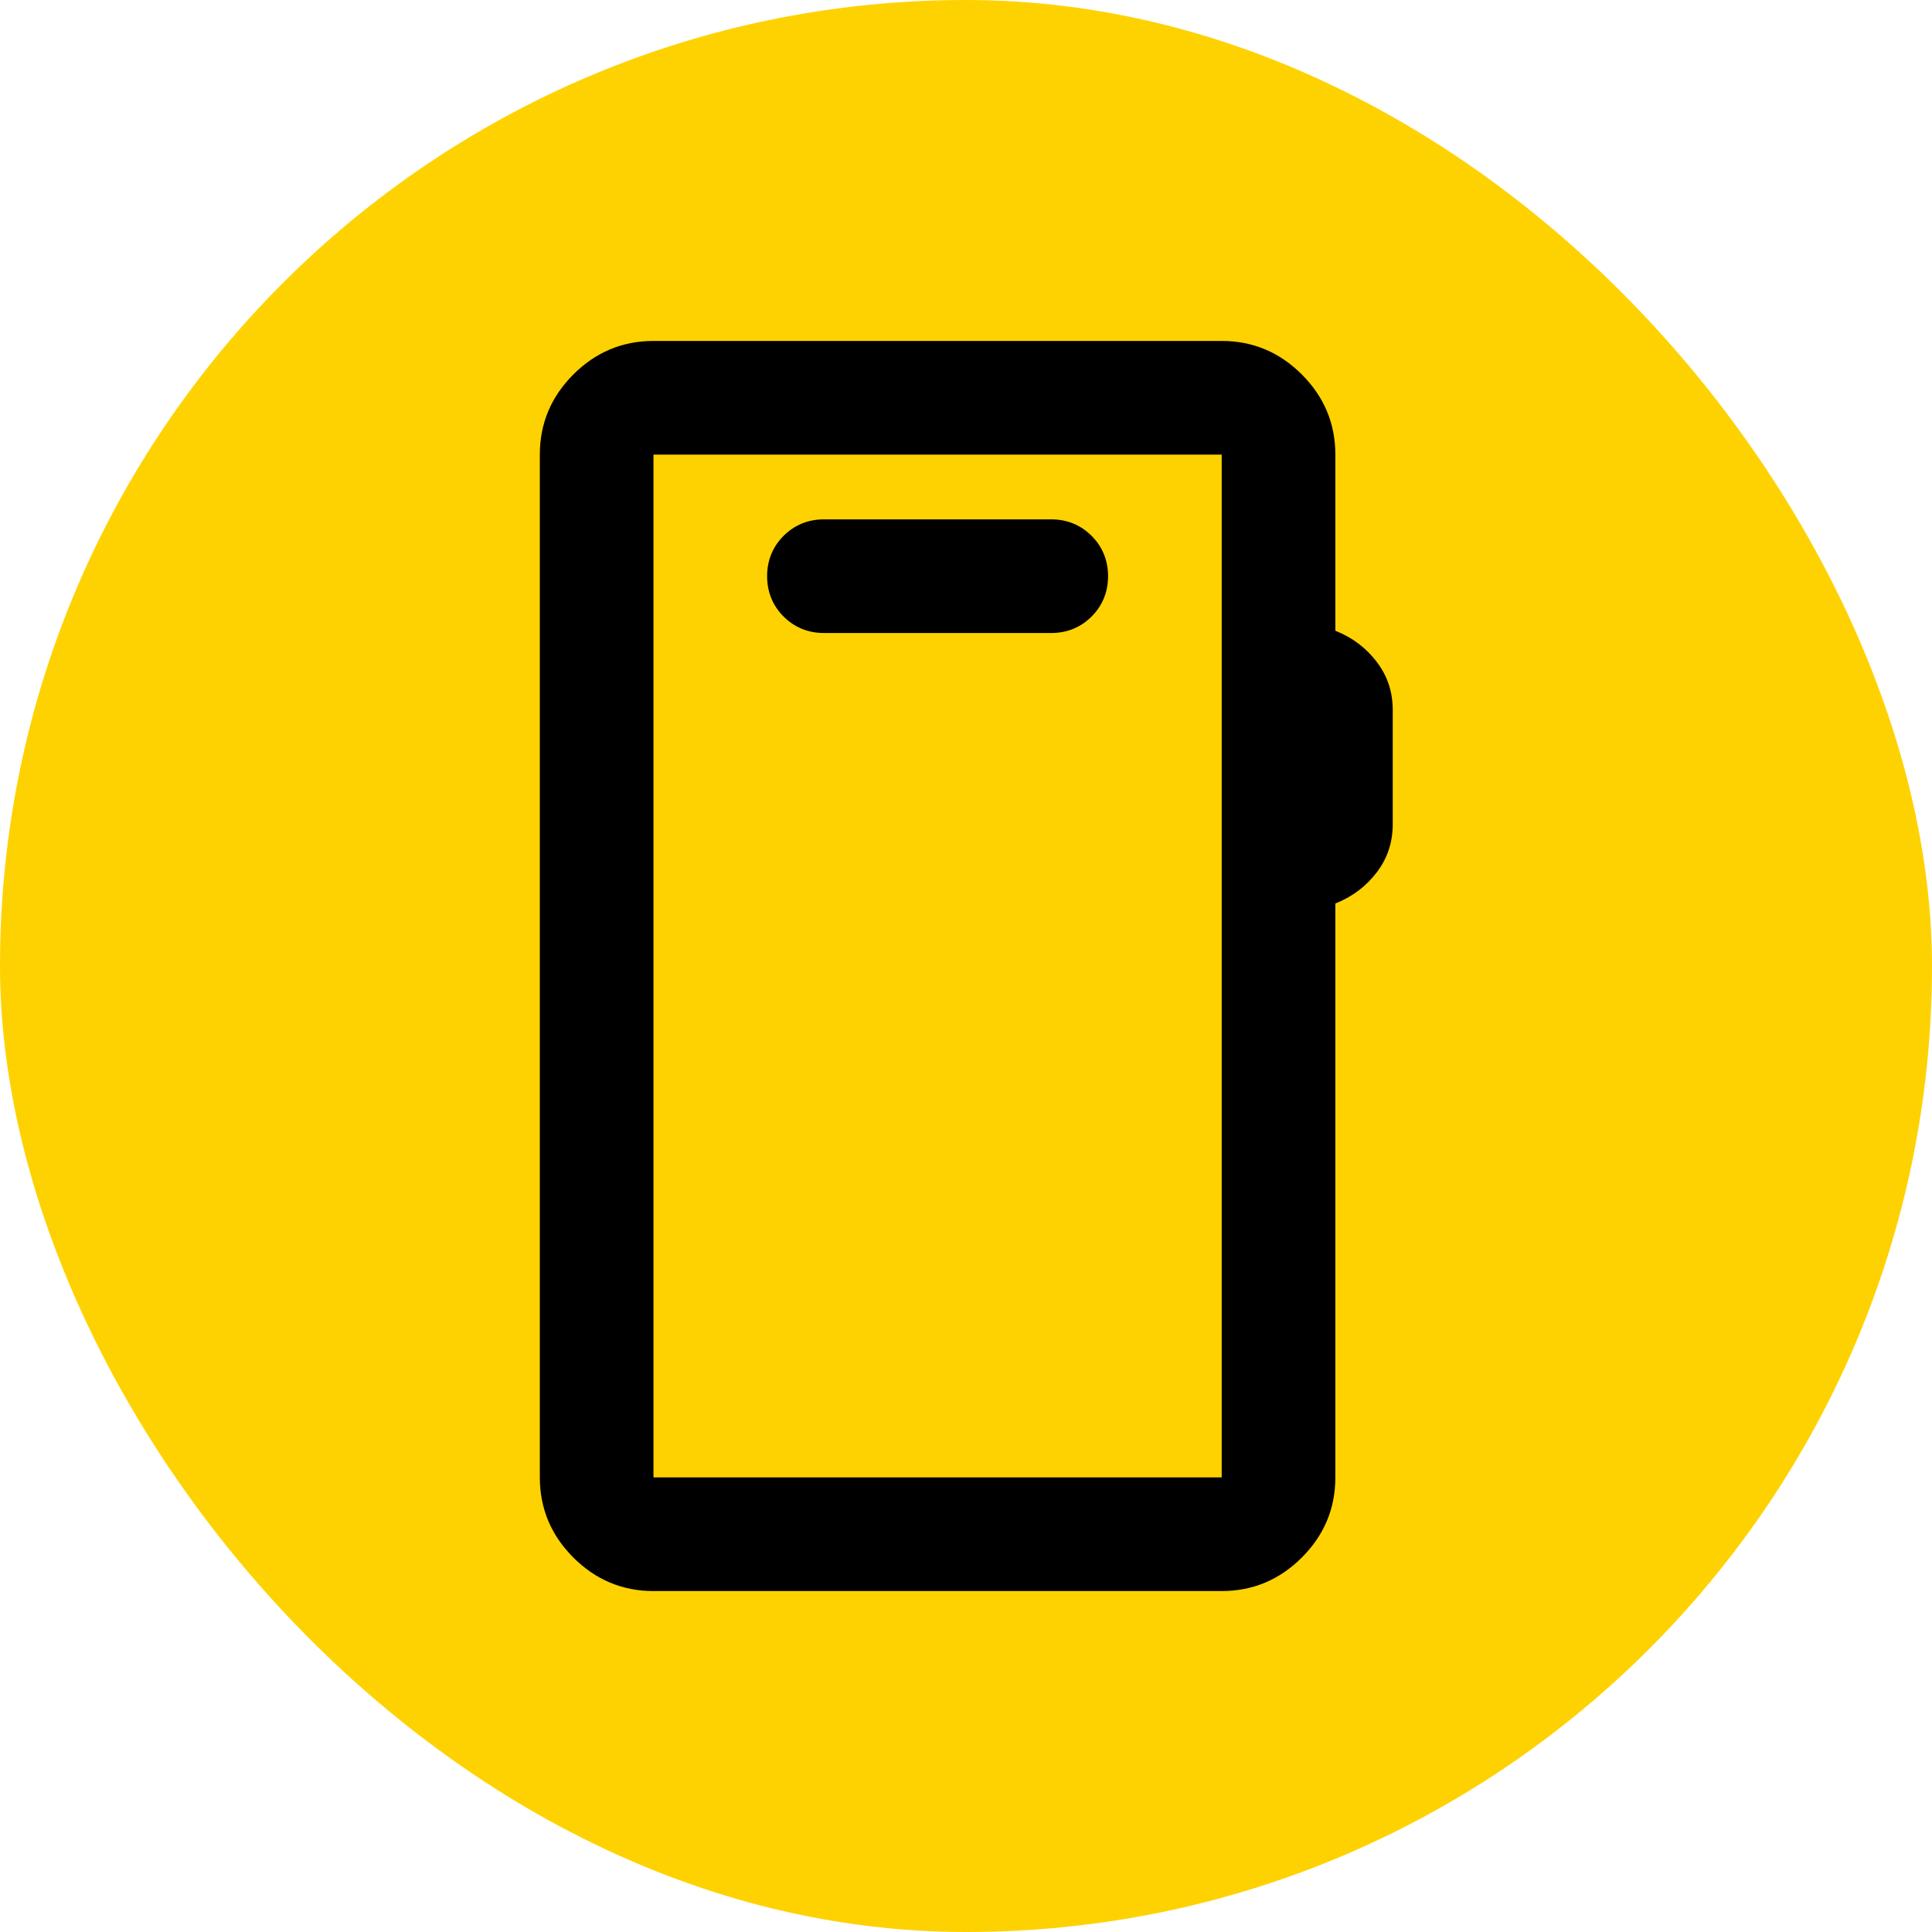
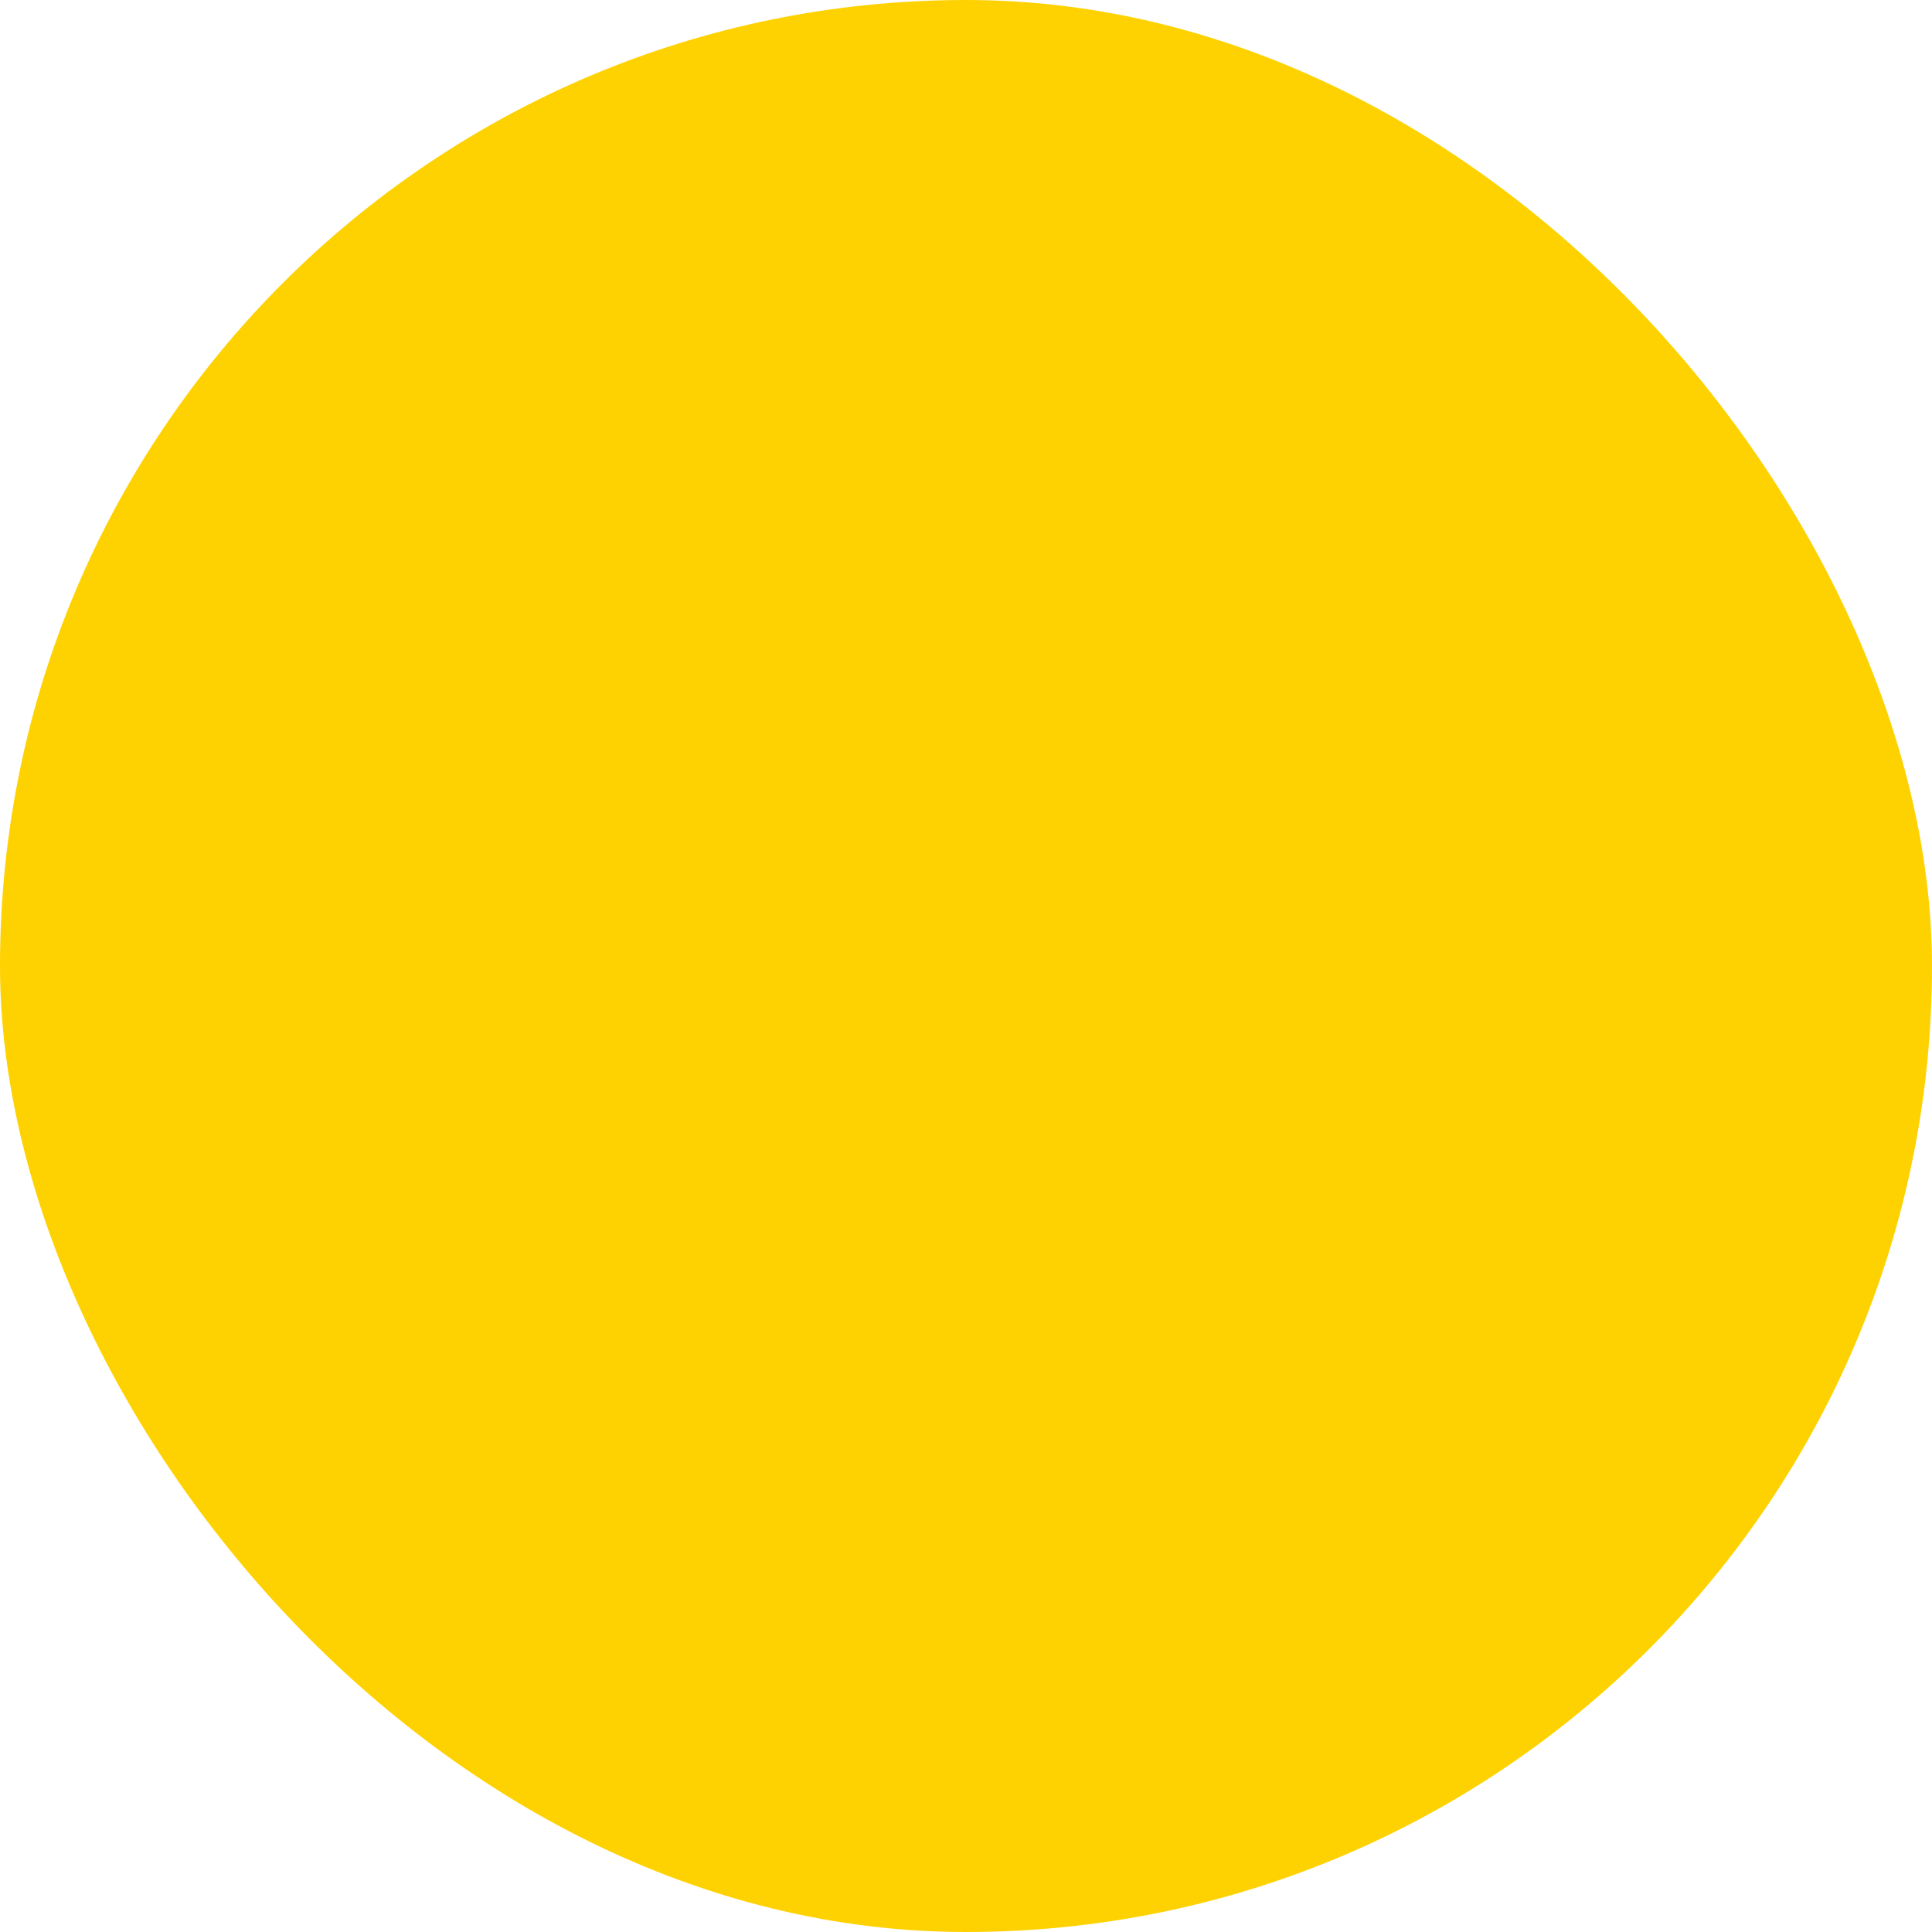
<svg xmlns="http://www.w3.org/2000/svg" viewBox="0 0 34 34">
  <defs>
    <style>
      .cls-1 {
        fill: #fed200;
      }
    </style>
  </defs>
  <g id="Layer_2" data-name="Layer 2">
    <rect class="cls-1" x="0" y="0" width="34" height="34" rx="17" ry="17" />
  </g>
  <g id="Layer_1" data-name="Layer 1">
-     <path d="M11.5,28c-.55,0-1.02-.2-1.41-.59-.39-.39-.59-.86-.59-1.41V8c0-.55.2-1.02.59-1.41s.86-.59,1.41-.59h10c.55,0,1.02.2,1.41.59s.59.86.59,1.41v3.1c.3.12.54.3.73.55s.28.53.28.85v2c0,.32-.09.6-.28.85s-.43.43-.73.55v10.1c0,.55-.2,1.02-.59,1.41-.39.39-.86.59-1.41.59h-10ZM11.5,26h10V8h-10v18ZM11.5,26V8v18ZM14.5,11.14h4c.28,0,.52-.1.71-.29s.29-.43.29-.71-.1-.52-.29-.71-.43-.29-.71-.29h-4c-.28,0-.52.1-.71.29s-.29.43-.29.71.1.52.29.71.43.29.71.29Z" />
-   </g>
+     </g>
</svg>